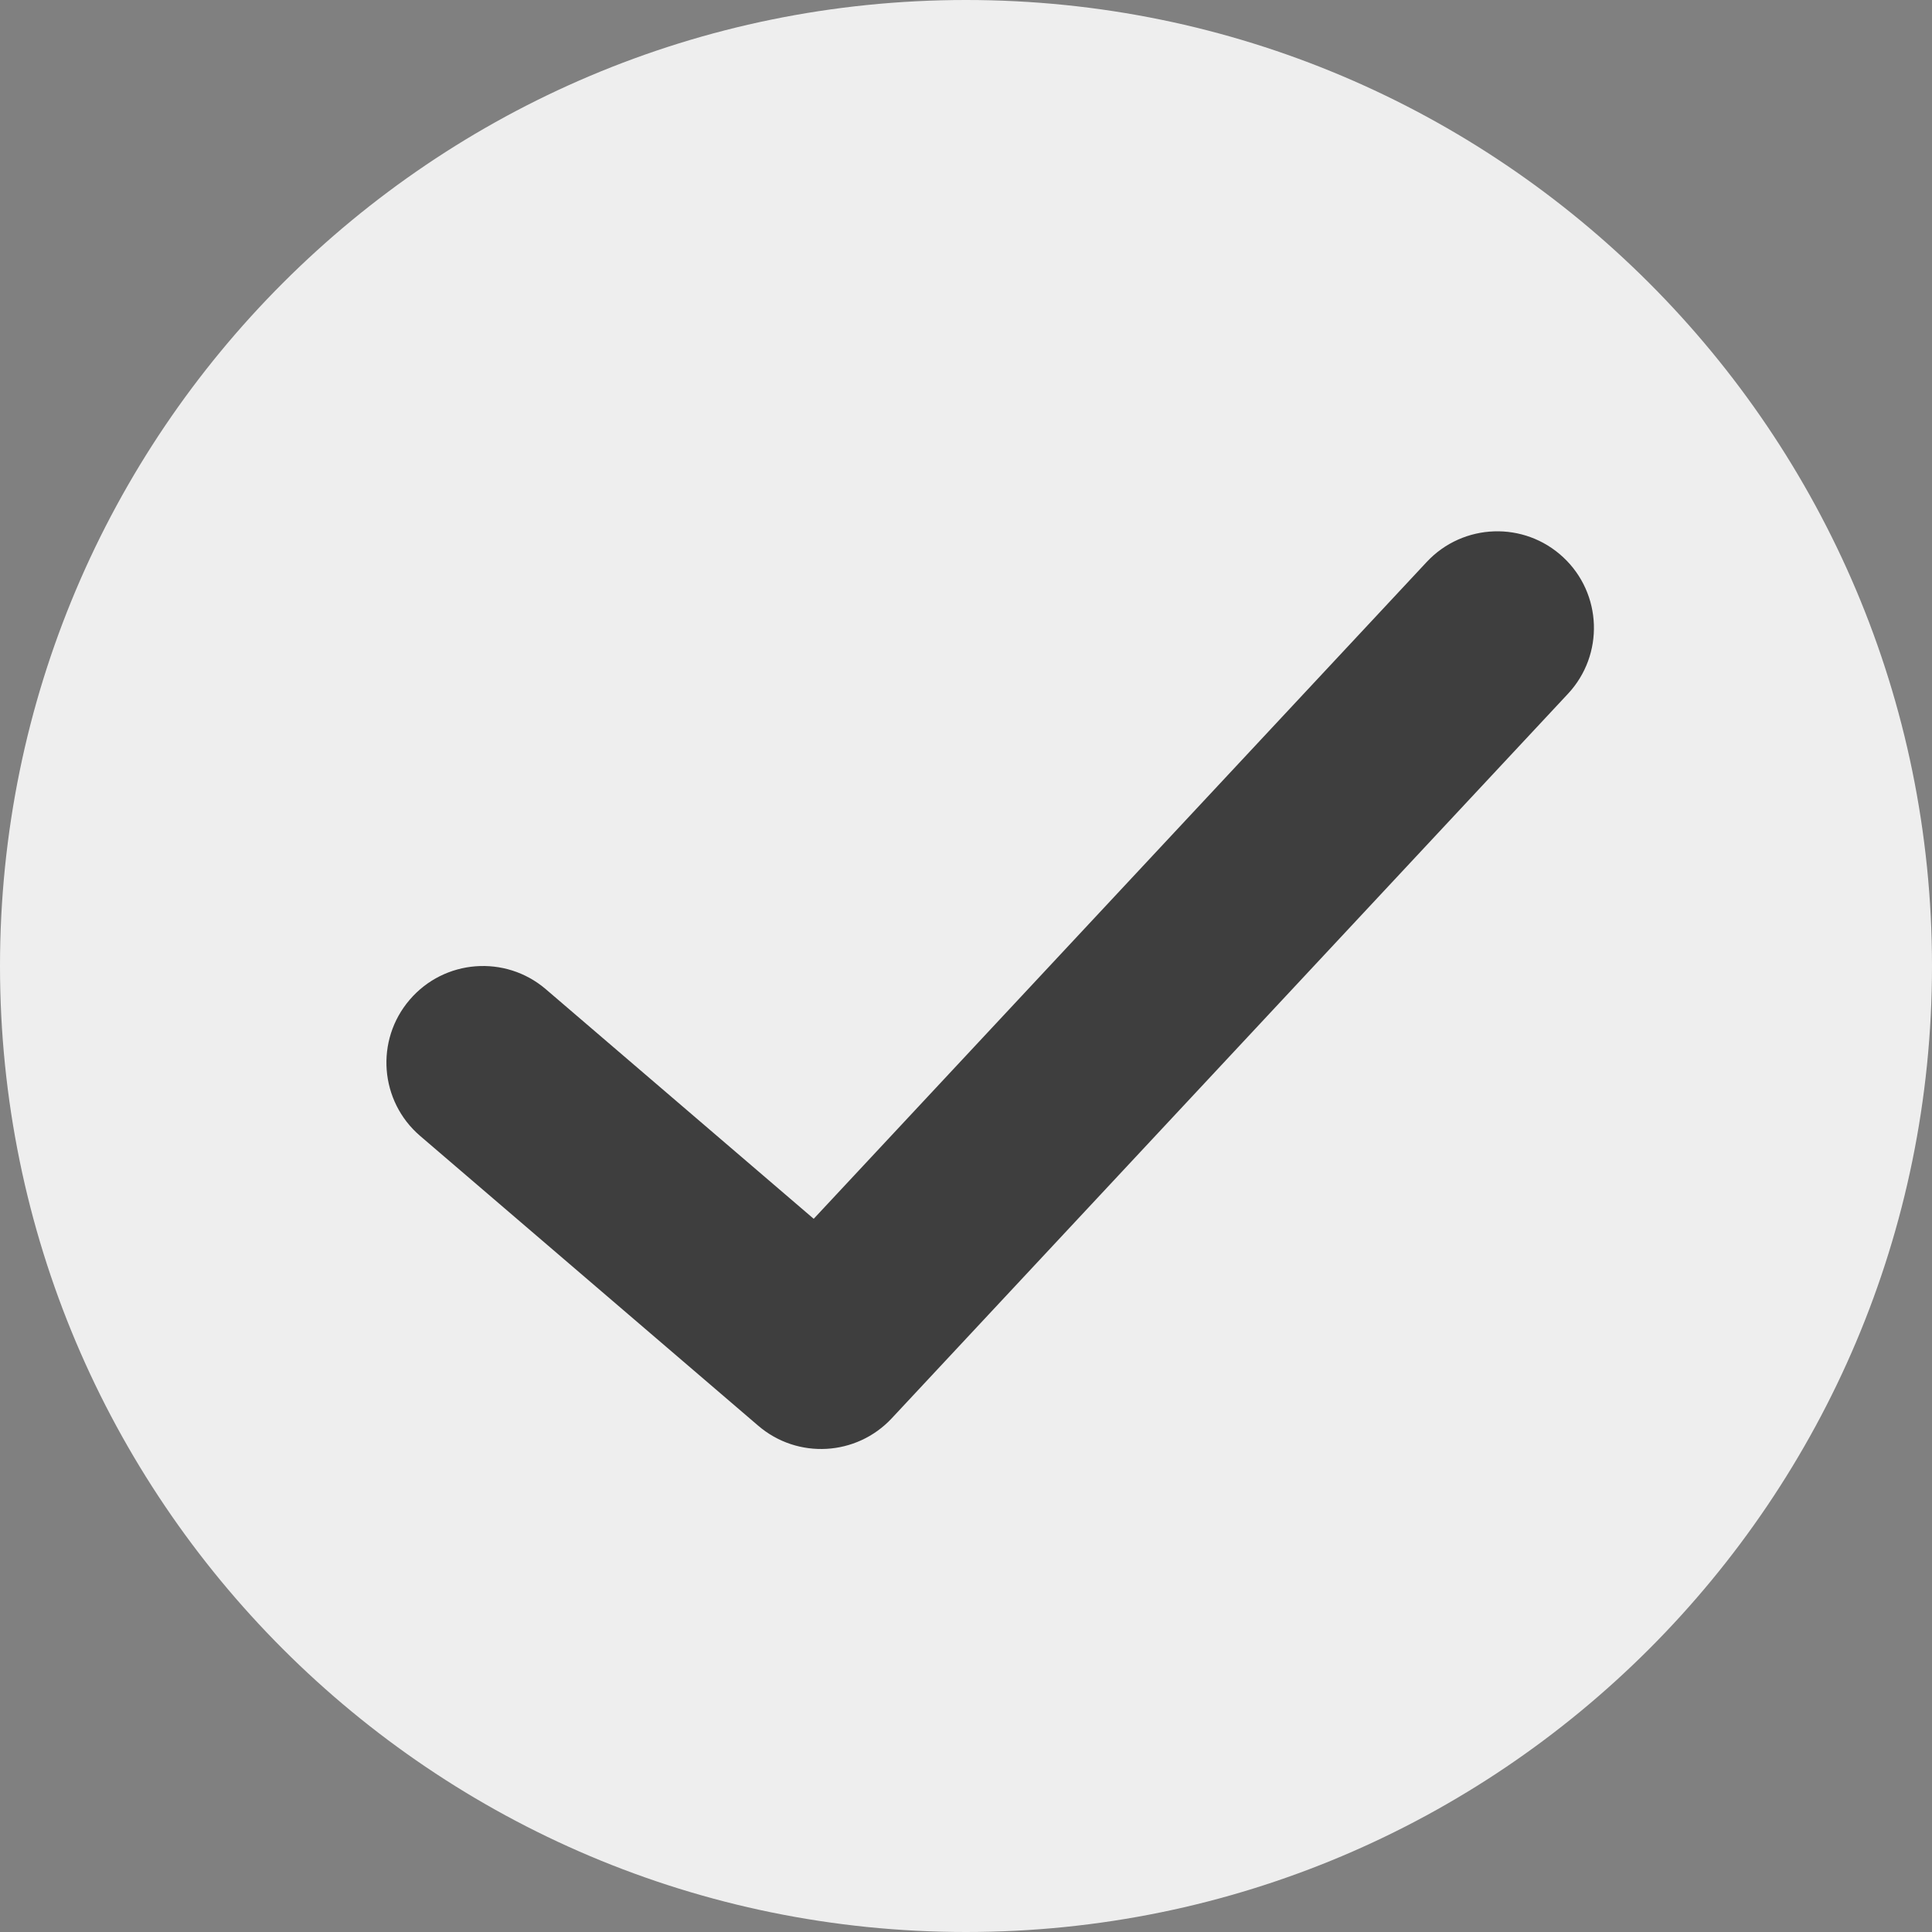
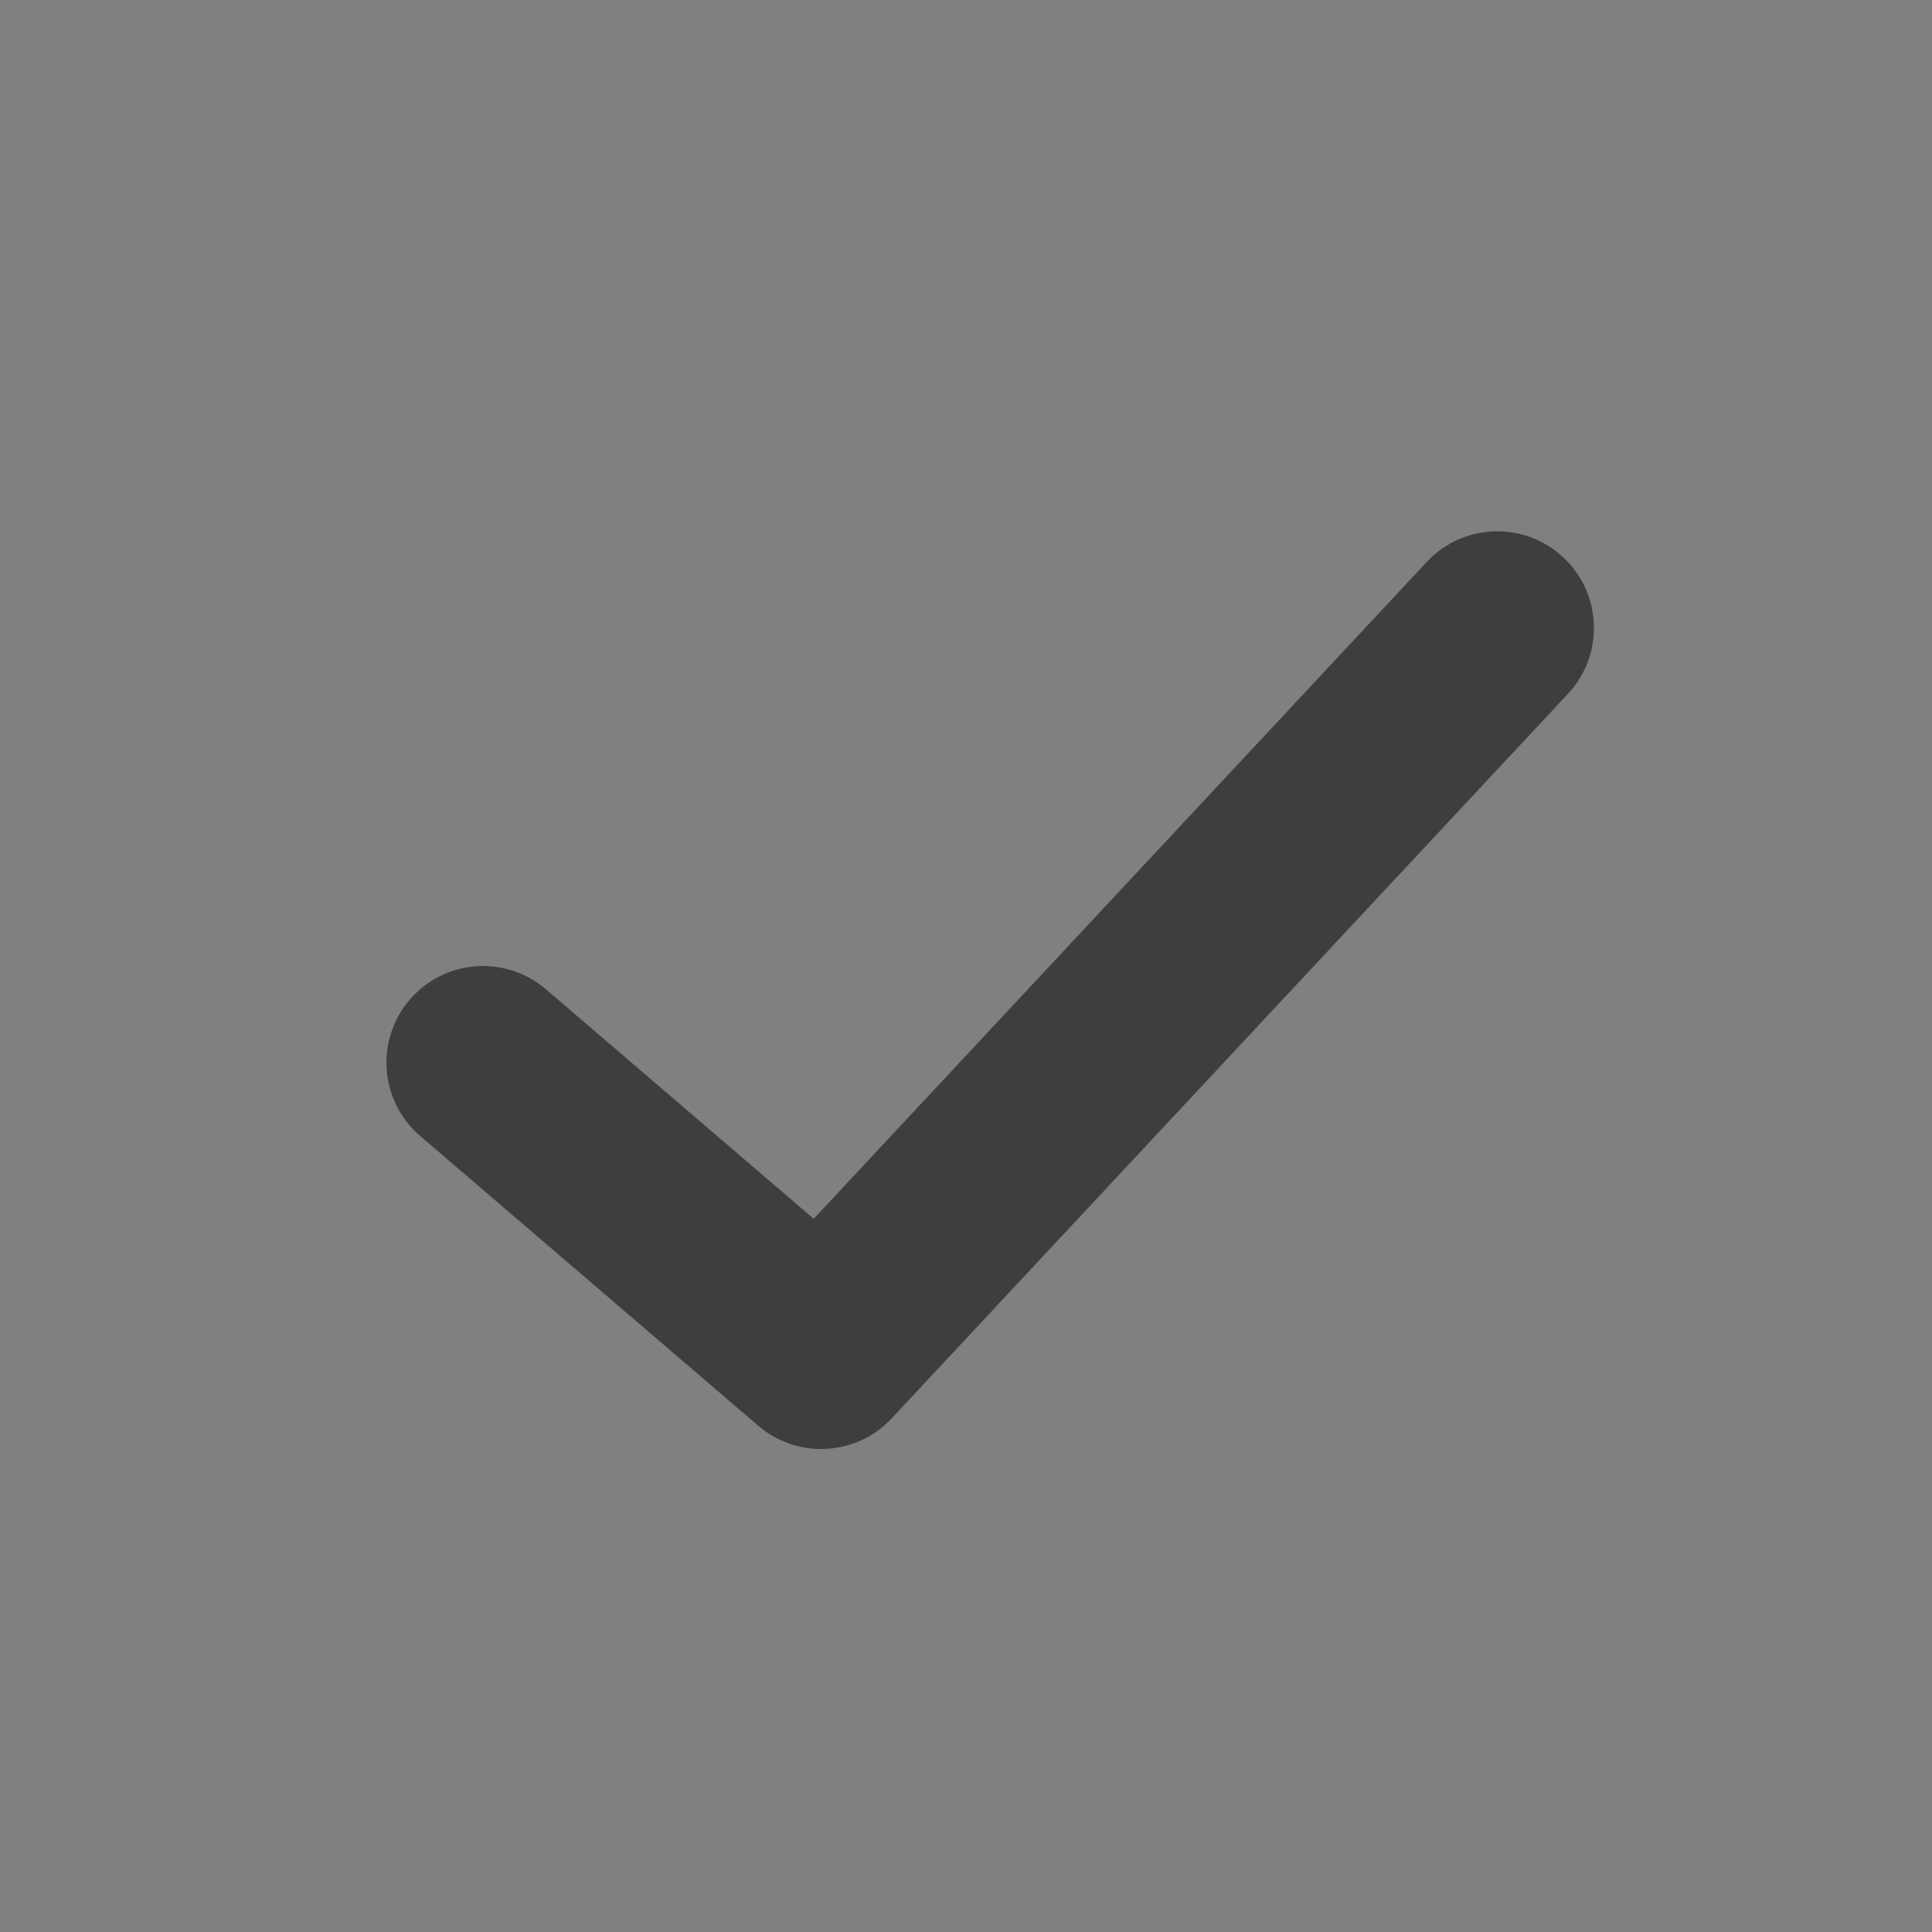
<svg xmlns="http://www.w3.org/2000/svg" width="53" height="53" viewBox="0 0 53 53" fill="none">
  <rect x="0" y="0" width="53" height="53" fill="#808080" stroke="none" />
-   <path fill-rule="evenodd" clip-rule="evenodd" d="M26.5 53C41.136 53 53 41.136 53 26.5C53 11.864 41.136 0 26.5 0C11.864 0 0 11.864 0 26.5C0 41.136 11.864 53 26.5 53Z" fill="#EEEEEE" />
  <path d="M39.138 15.417C40.137 14.347 41.814 14.289 42.884 15.288C43.954 16.287 44.012 17.963 43.013 19.033L24.463 38.908C23.494 39.946 21.879 40.036 20.801 39.112L11.526 31.162C10.415 30.21 10.286 28.537 11.239 27.426C12.191 26.314 13.864 26.186 14.975 27.138L22.322 33.435L39.138 15.417Z" fill="#3E3E3E" />
</svg>